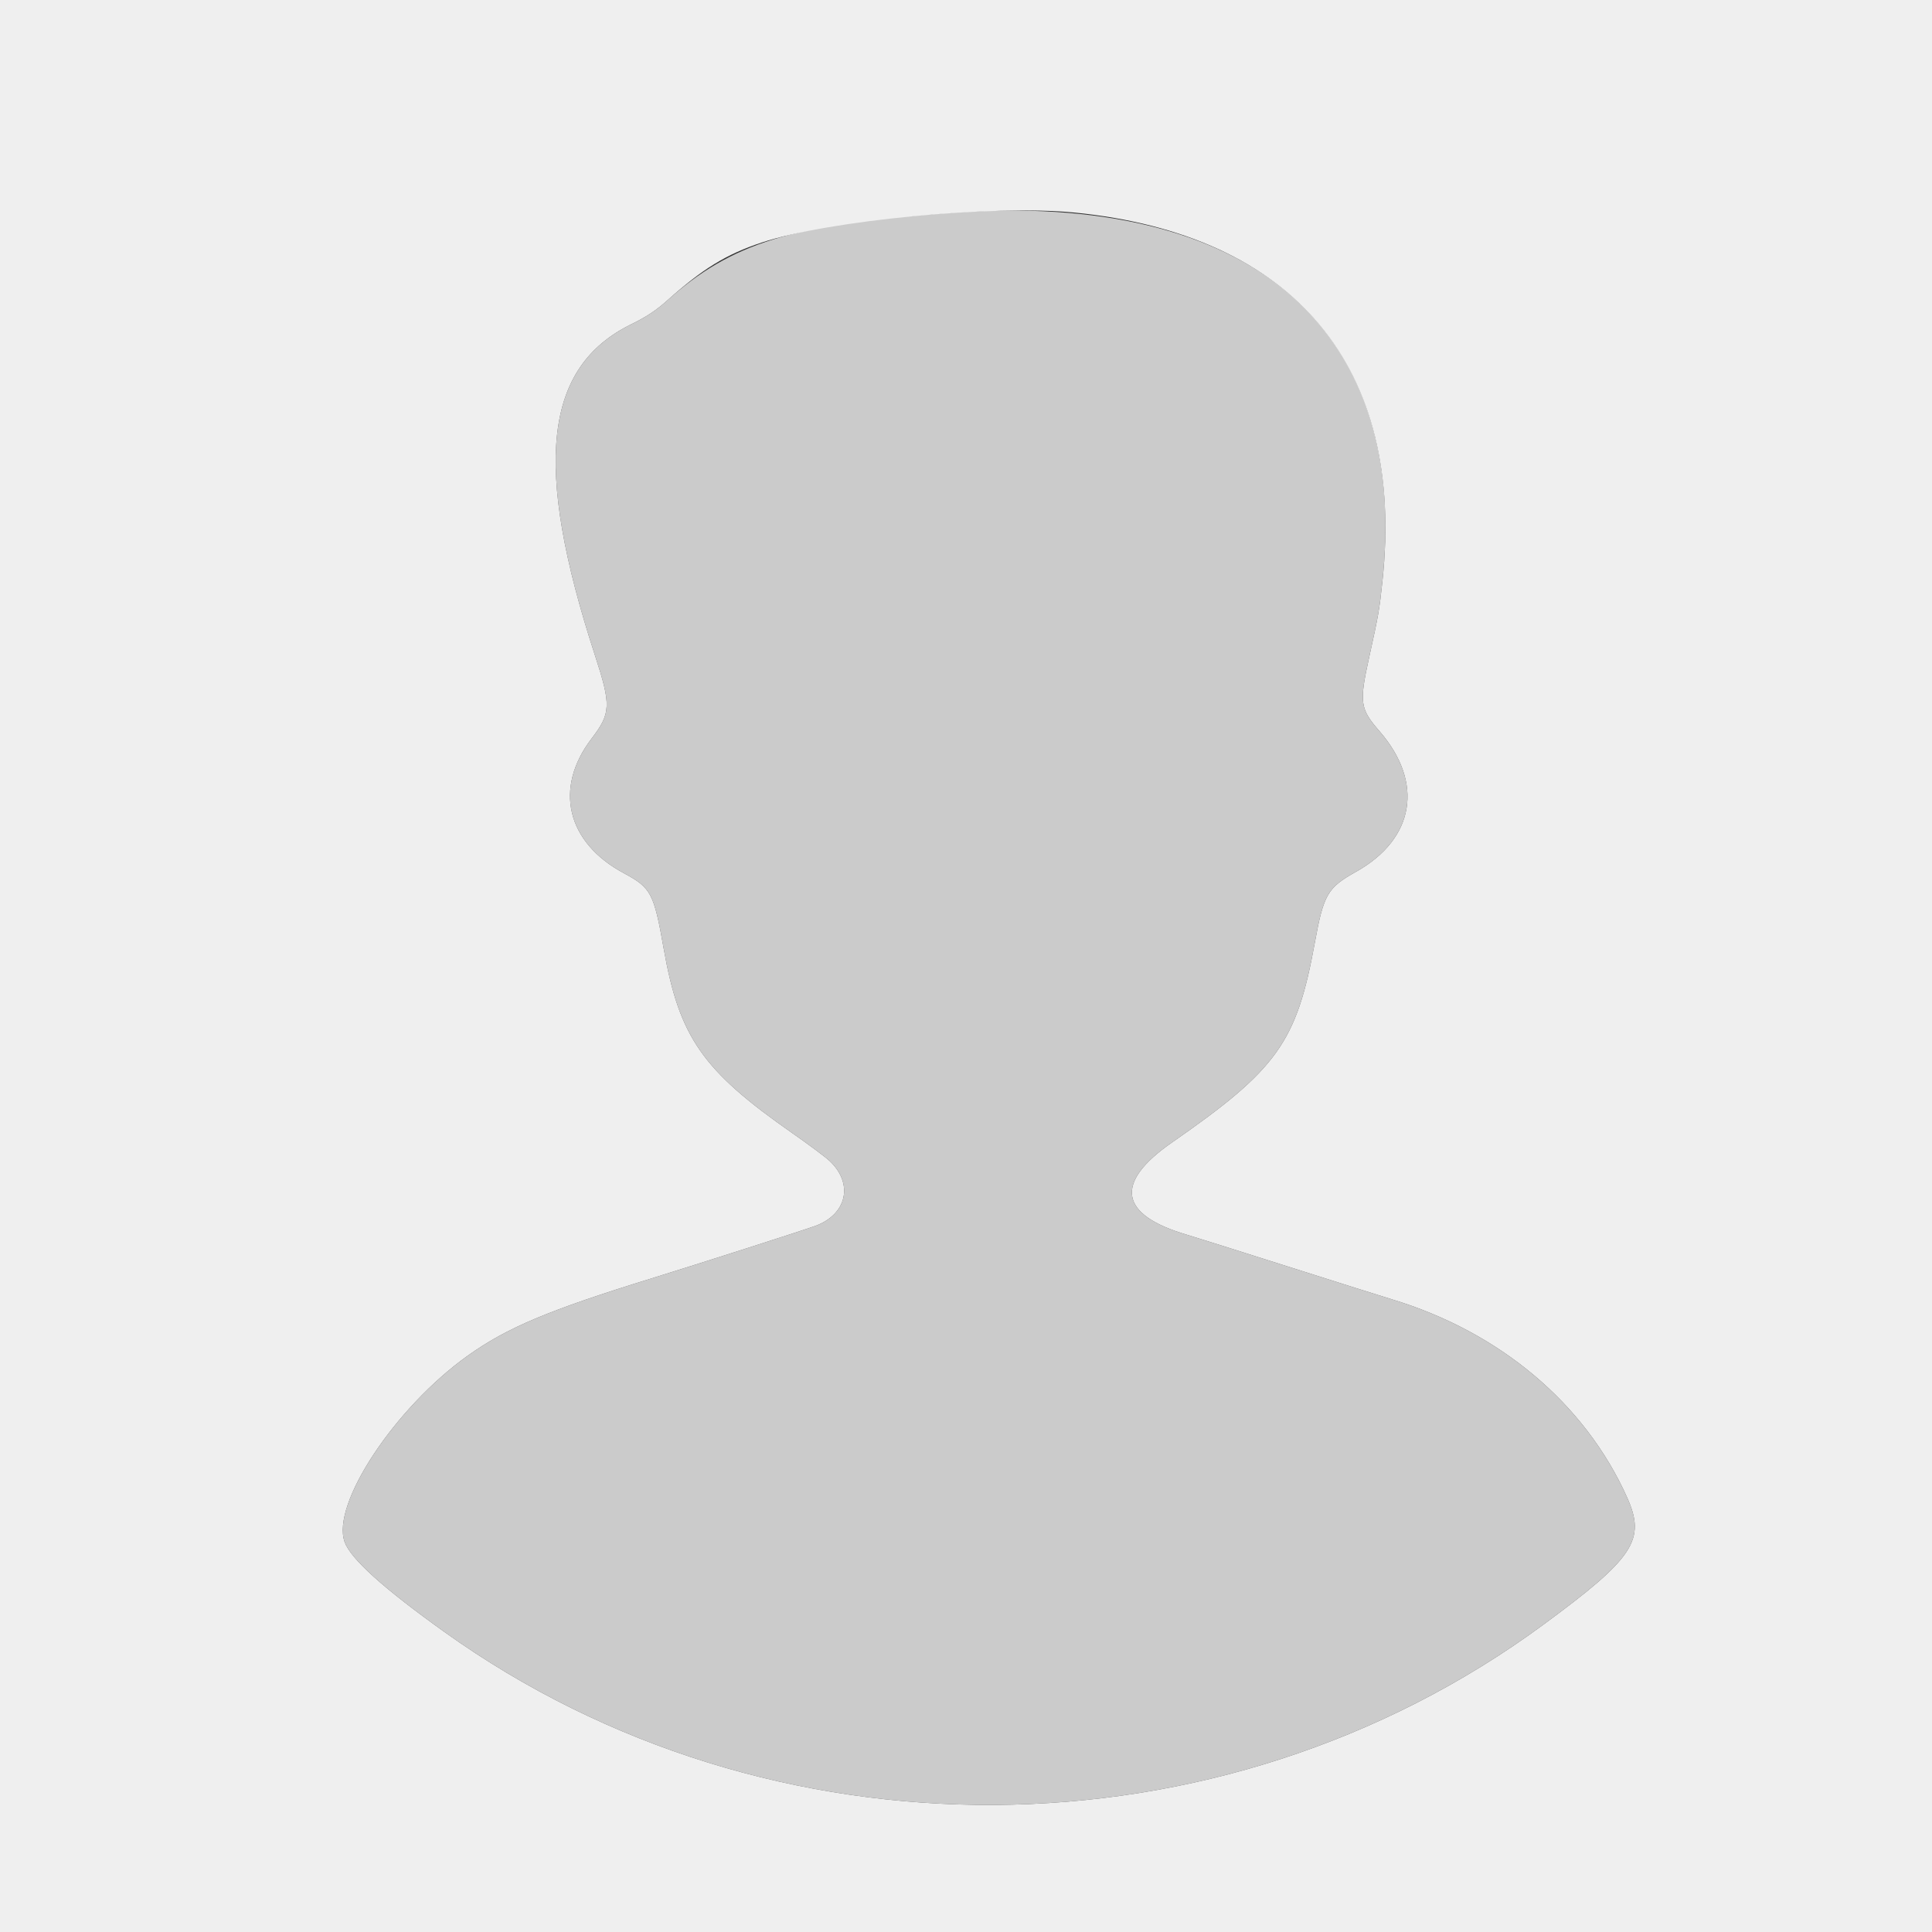
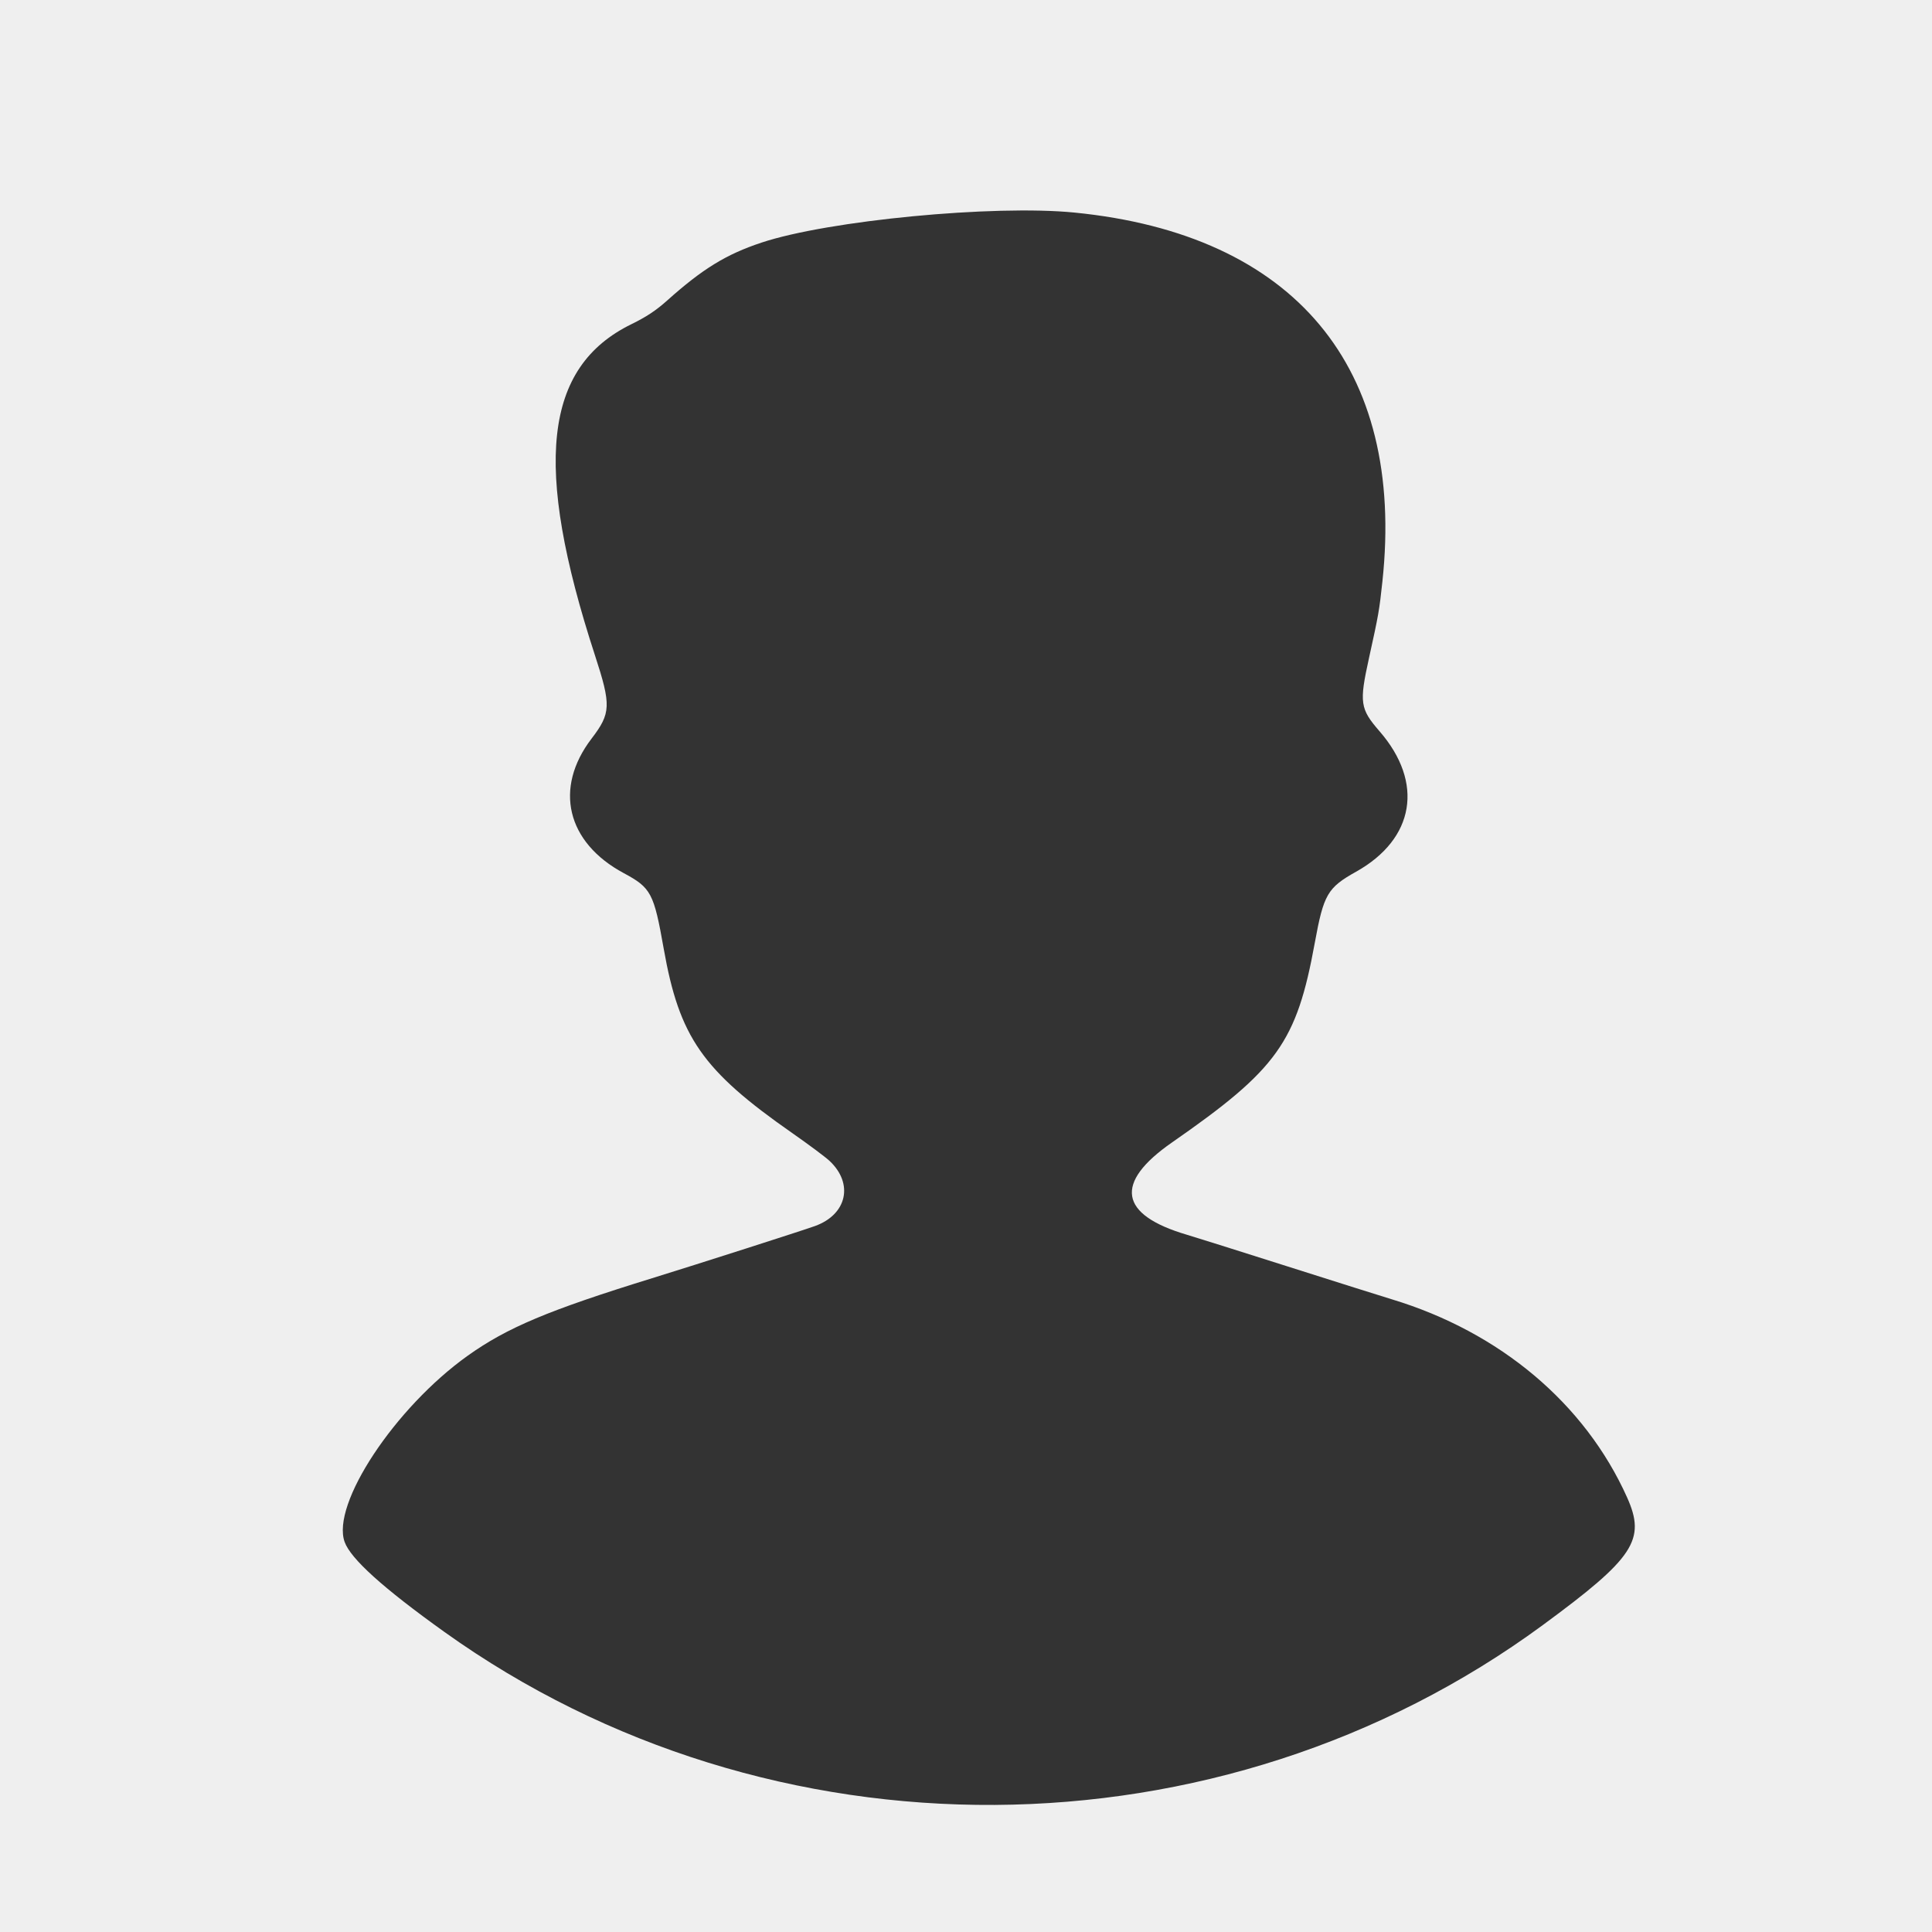
<svg xmlns="http://www.w3.org/2000/svg" id="svg" version="1.1" width="400" height="400" viewBox="0, 0, 400,400">
  <rect x="0" y="0" width="400" height="400" fill="#333333" stroke="none" />
  <g id="svgg">
-     <path id="path0" d="M196.730 44.049 C 164.052 46.397,151.427 50.311,138.128 62.218 C 135.831 64.275,133.829 65.600,130.724 67.121 C 112.587 76.001,110.347 96.344,123.176 135.661 C 126.562 146.040,126.497 147.657,122.477 152.921 C 114.627 163.199,117.314 174.425,129.145 180.775 C 134.807 183.815,135.380 184.897,137.411 196.400 C 140.651 214.748,145.432 221.612,164.000 234.571 C 167.410 236.951,170.896 239.551,171.748 240.349 C 176.783 245.070,175.359 251.449,168.736 253.836 C 166.052 254.803,144.372 261.748,135.000 264.643 C 113.532 271.275,104.984 274.869,96.816 280.699 C 81.751 291.452,68.554 311.419,71.348 319.234 C 72.597 322.729,79.321 328.796,92.000 337.870 C 159.469 386.153,252.566 385.579,319.400 336.468 C 338.368 322.530,340.819 318.814,336.861 310.000 C 328.150 290.603,310.550 275.785,288.181 269.014 C 286.211 268.418,276.500 265.355,266.600 262.208 C 256.700 259.060,247.311 256.106,245.736 255.642 C 231.675 251.502,230.606 244.902,242.642 236.539 C 264.464 221.377,268.457 215.795,272.214 195.200 C 274.046 185.163,274.840 183.794,280.756 180.484 C 292.908 173.686,294.857 162.028,285.619 151.400 C 281.580 146.753,281.397 145.491,283.428 136.278 C 285.433 127.181,285.561 126.451,286.211 120.400 C 291.870 67.724,258.890 39.584,196.730 44.049 " stroke="none" fill="#cbcbcb" fill-rule="evenodd" />
    <path id="path1" d="M0.000 200.000 L 0.000 400.000 200.000 400.000 L 400.000 400.000 400.000 200.000 L 400.000 0.000 200.000 0.000 L 0.000 0.000 0.000 200.000 M222.458 44.010 C 268.027 48.522,290.978 76.022,286.211 120.400 C 285.561 126.451,285.433 127.181,283.428 136.278 C 281.397 145.491,281.580 146.753,285.619 151.400 C 294.857 162.028,292.908 173.686,280.756 180.484 C 274.840 183.794,274.046 185.163,272.214 195.200 C 268.457 215.795,264.464 221.377,242.642 236.539 C 230.606 244.902,231.675 251.502,245.736 255.642 C 247.311 256.106,256.700 259.060,266.600 262.208 C 276.500 265.355,286.211 268.418,288.181 269.014 C 310.550 275.785,328.150 290.603,336.861 310.000 C 340.819 318.814,338.368 322.530,319.400 336.468 C 252.566 385.579,159.469 386.153,92.000 337.870 C 79.321 328.796,72.597 322.729,71.348 319.234 C 68.554 311.419,81.751 291.452,96.816 280.699 C 104.984 274.869,113.532 271.275,135.000 264.643 C 144.372 261.748,166.052 254.803,168.736 253.836 C 175.359 251.449,176.783 245.070,171.748 240.349 C 170.896 239.551,167.410 236.951,164.000 234.571 C 145.432 221.612,140.651 214.748,137.411 196.400 C 135.380 184.897,134.807 183.815,129.145 180.775 C 117.314 174.425,114.627 163.199,122.477 152.921 C 126.497 147.657,126.562 146.040,123.176 135.661 C 110.347 96.344,112.587 76.001,130.724 67.121 C 133.829 65.600,135.831 64.275,138.128 62.218 C 145.448 55.665,150.339 52.662,157.651 50.232 C 171.458 45.645,205.732 42.354,222.458 44.010 " stroke="none" fill="#efefef" fill-rule="evenodd" />
  </g>
</svg>